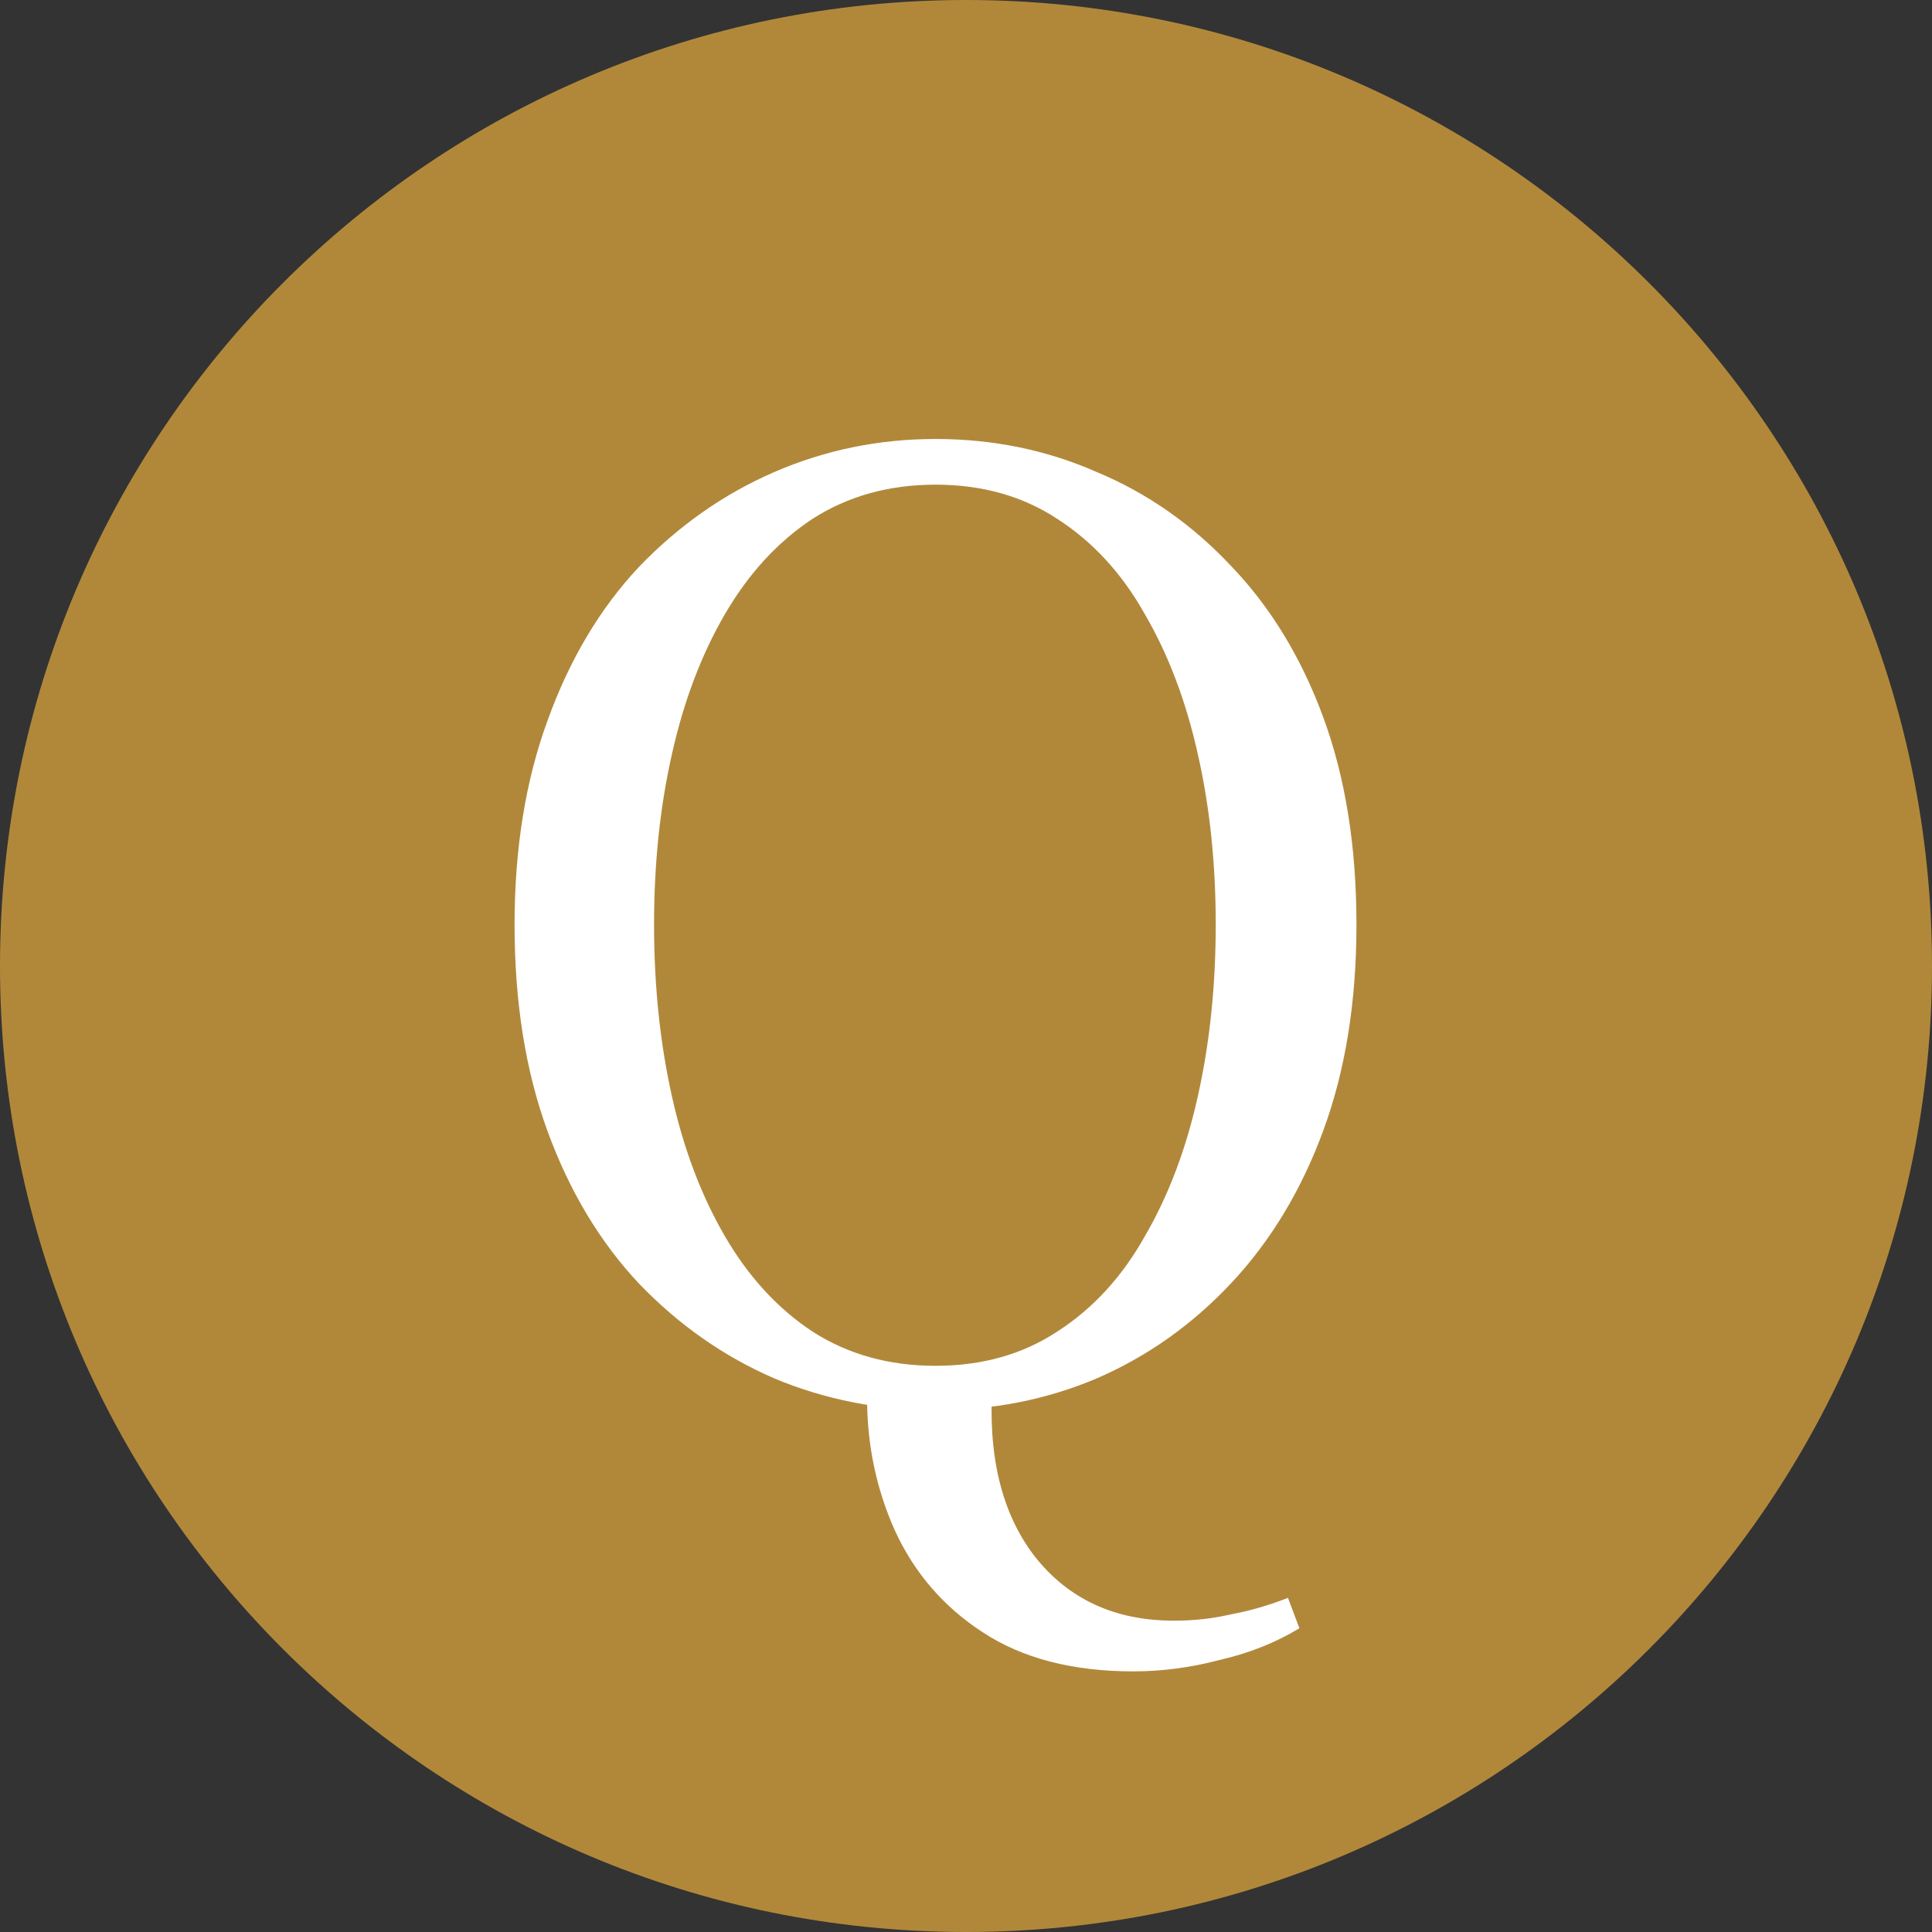
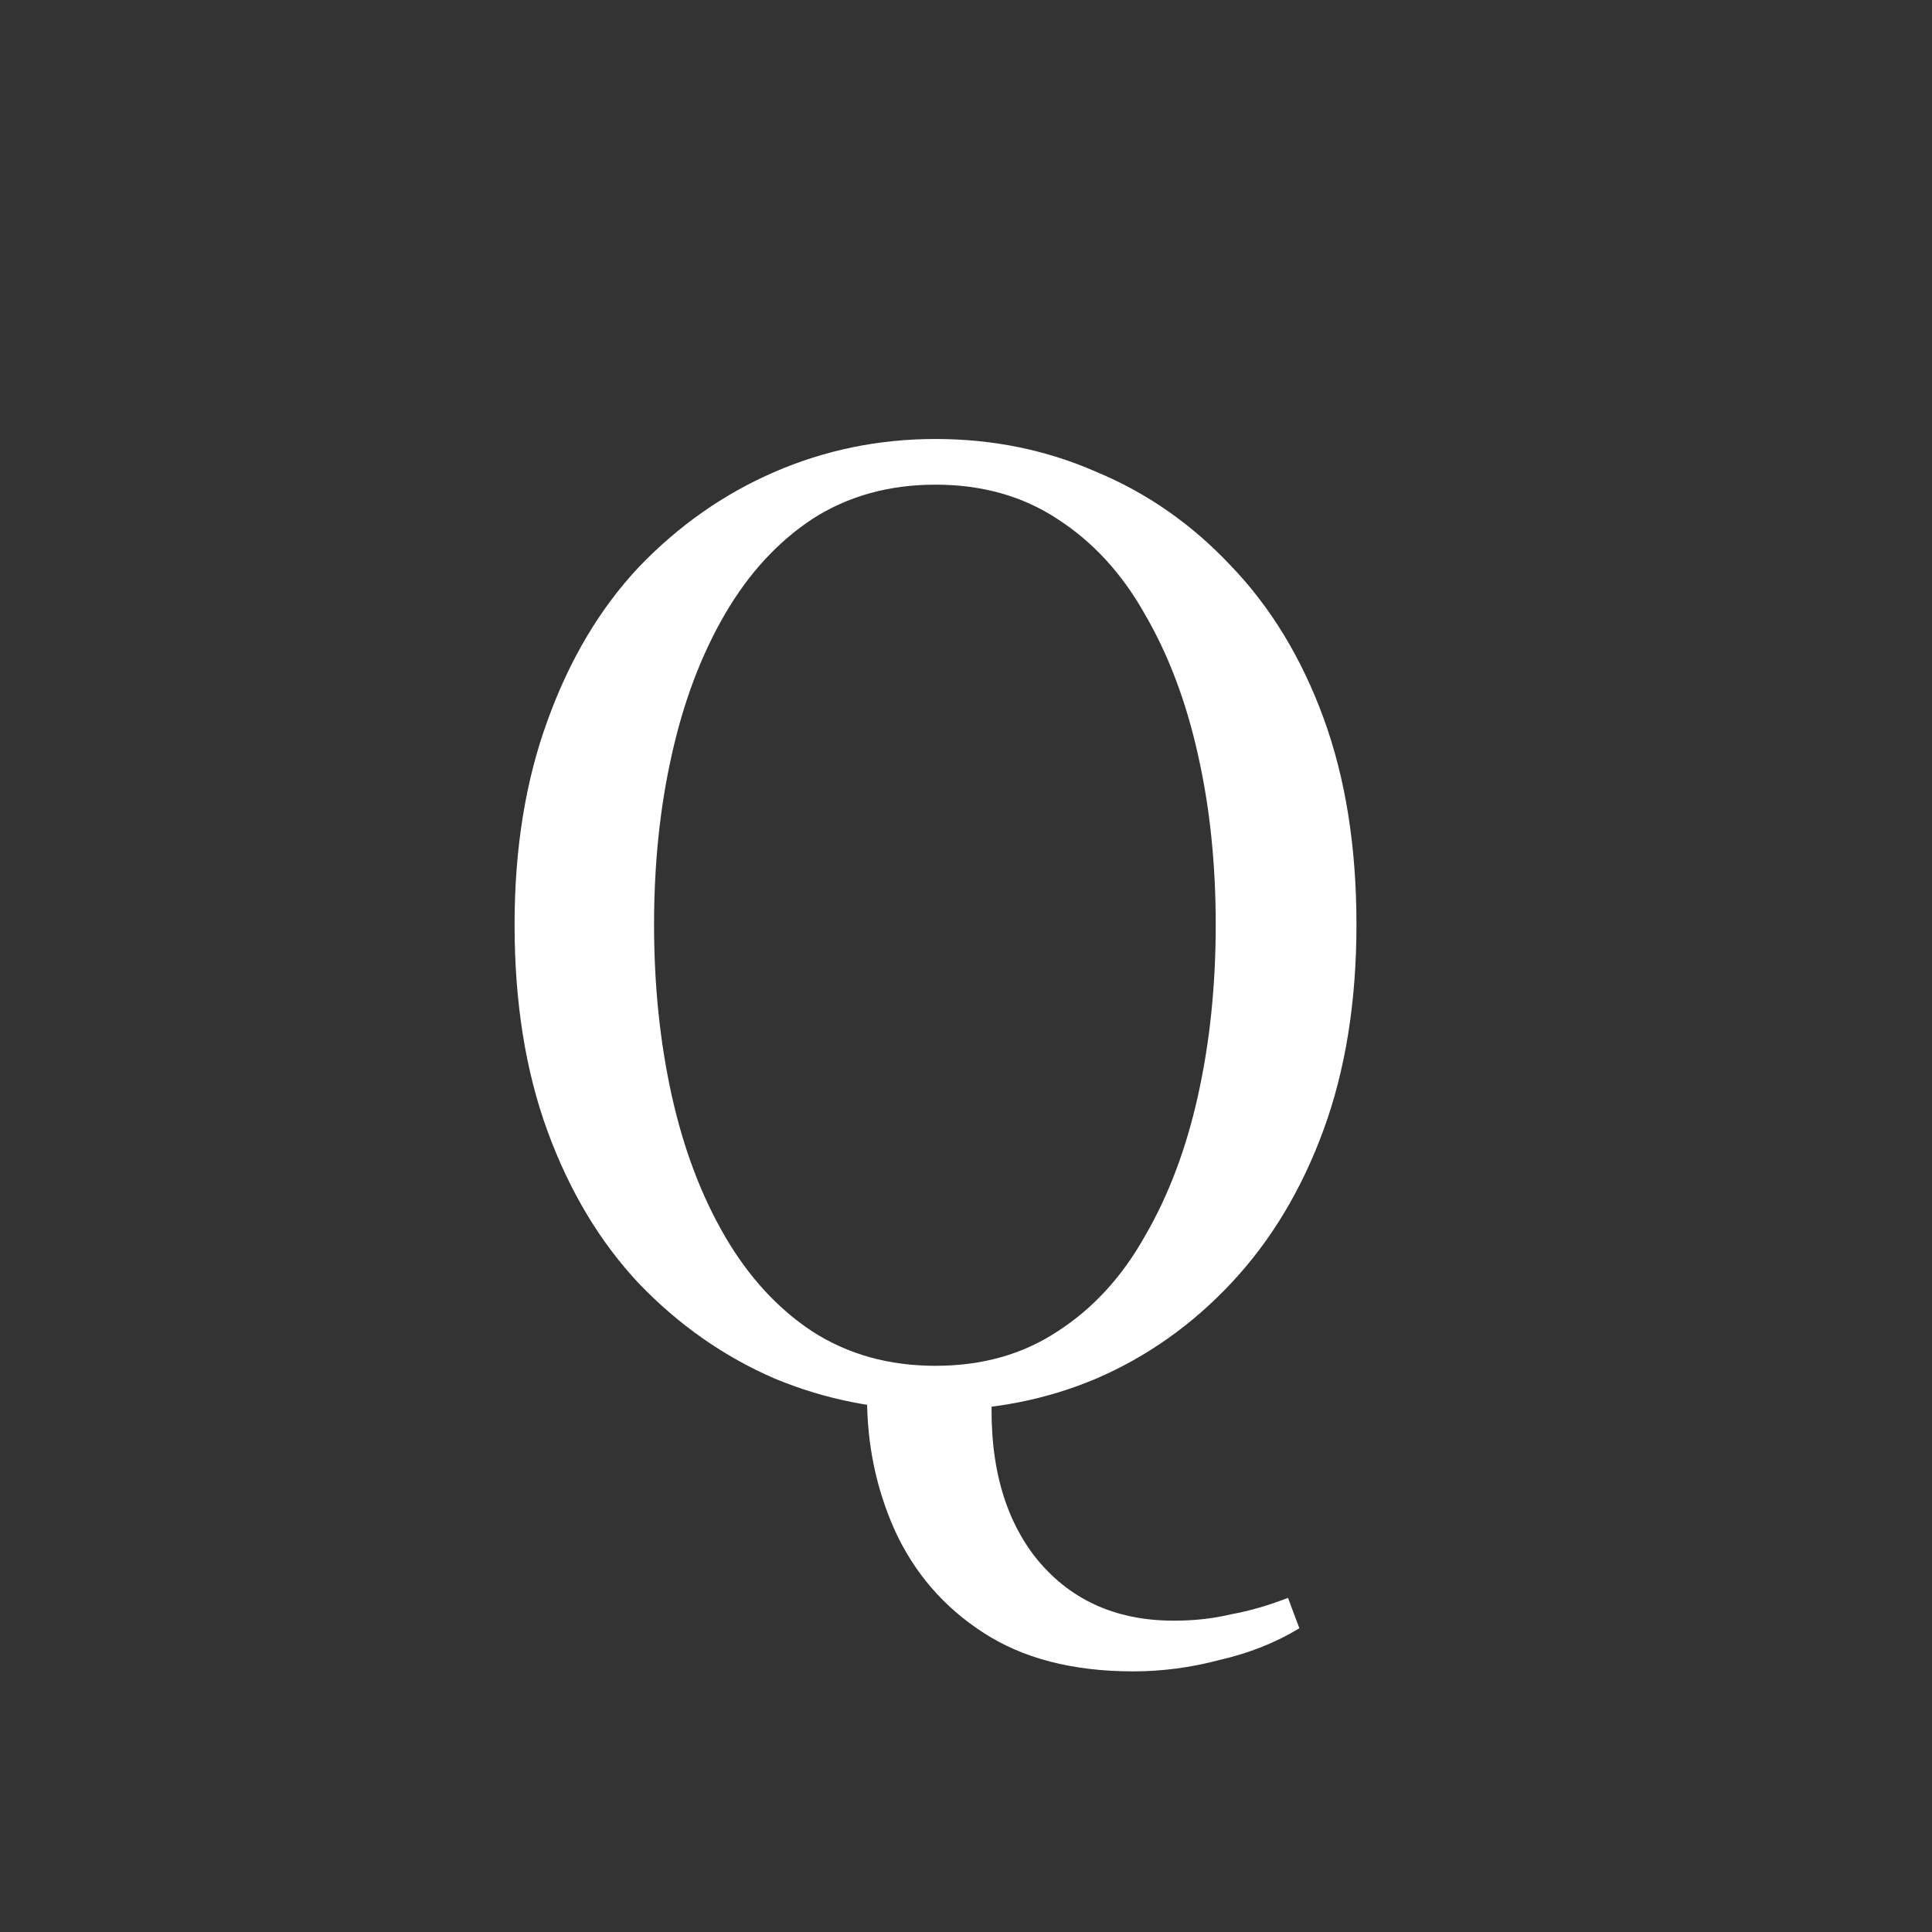
<svg xmlns="http://www.w3.org/2000/svg" width="50" height="50" viewBox="0 0 50 50" fill="none">
  <rect x="0" y="0" width="50" height="50" fill="#333333" stroke="none" />
-   <path d="M50 25C50 38.807 38.807 50 25 50C11.193 50 0 38.807 0 25C0 11.193 11.193 0 25 0C38.807 0 50 11.193 50 25Z" fill="#B1883A" />
  <path d="M29.33 43.255C27.755 43.255 26.453 42.916 25.425 42.238C24.419 41.582 23.664 40.707 23.161 39.613C22.68 38.541 22.439 37.393 22.439 36.168V35.774H25.688C25.556 37.655 25.917 39.154 26.77 40.269C27.645 41.385 28.849 41.943 30.38 41.943C30.905 41.943 31.397 41.888 31.856 41.779C32.338 41.691 32.83 41.549 33.333 41.352L33.628 42.139C33.016 42.511 32.327 42.785 31.561 42.96C30.817 43.157 30.074 43.255 29.33 43.255ZM24.211 36.496C22.745 36.496 21.356 36.222 20.044 35.675C18.731 35.107 17.561 34.286 16.533 33.215C15.527 32.143 14.739 30.83 14.171 29.277C13.602 27.724 13.317 25.941 13.317 23.928C13.317 21.96 13.602 20.199 14.171 18.646C14.739 17.071 15.527 15.747 16.533 14.675C17.561 13.604 18.731 12.783 20.044 12.214C21.356 11.646 22.745 11.361 24.211 11.361C25.699 11.361 27.088 11.646 28.378 12.214C29.691 12.761 30.85 13.571 31.856 14.643C32.885 15.714 33.683 17.027 34.252 18.58C34.821 20.133 35.105 21.916 35.105 23.928C35.105 25.919 34.821 27.691 34.252 29.244C33.683 30.797 32.885 32.121 31.856 33.215C30.85 34.286 29.691 35.107 28.378 35.675C27.088 36.222 25.699 36.496 24.211 36.496ZM24.211 35.347C25.414 35.347 26.464 35.052 27.361 34.461C28.28 33.871 29.035 33.05 29.625 32C30.238 30.95 30.697 29.736 31.003 28.358C31.31 26.98 31.463 25.503 31.463 23.928C31.463 22.354 31.31 20.888 31.003 19.532C30.697 18.154 30.238 16.939 29.625 15.889C29.035 14.839 28.28 14.019 27.361 13.428C26.464 12.838 25.414 12.543 24.211 12.543C23.008 12.543 21.947 12.838 21.028 13.428C20.131 14.019 19.377 14.839 18.764 15.889C18.152 16.939 17.692 18.154 17.386 19.532C17.08 20.888 16.927 22.354 16.927 23.928C16.927 25.503 17.08 26.98 17.386 28.358C17.692 29.736 18.152 30.95 18.764 32C19.377 33.05 20.131 33.871 21.028 34.461C21.947 35.052 23.008 35.347 24.211 35.347Z" fill="white" />
</svg>